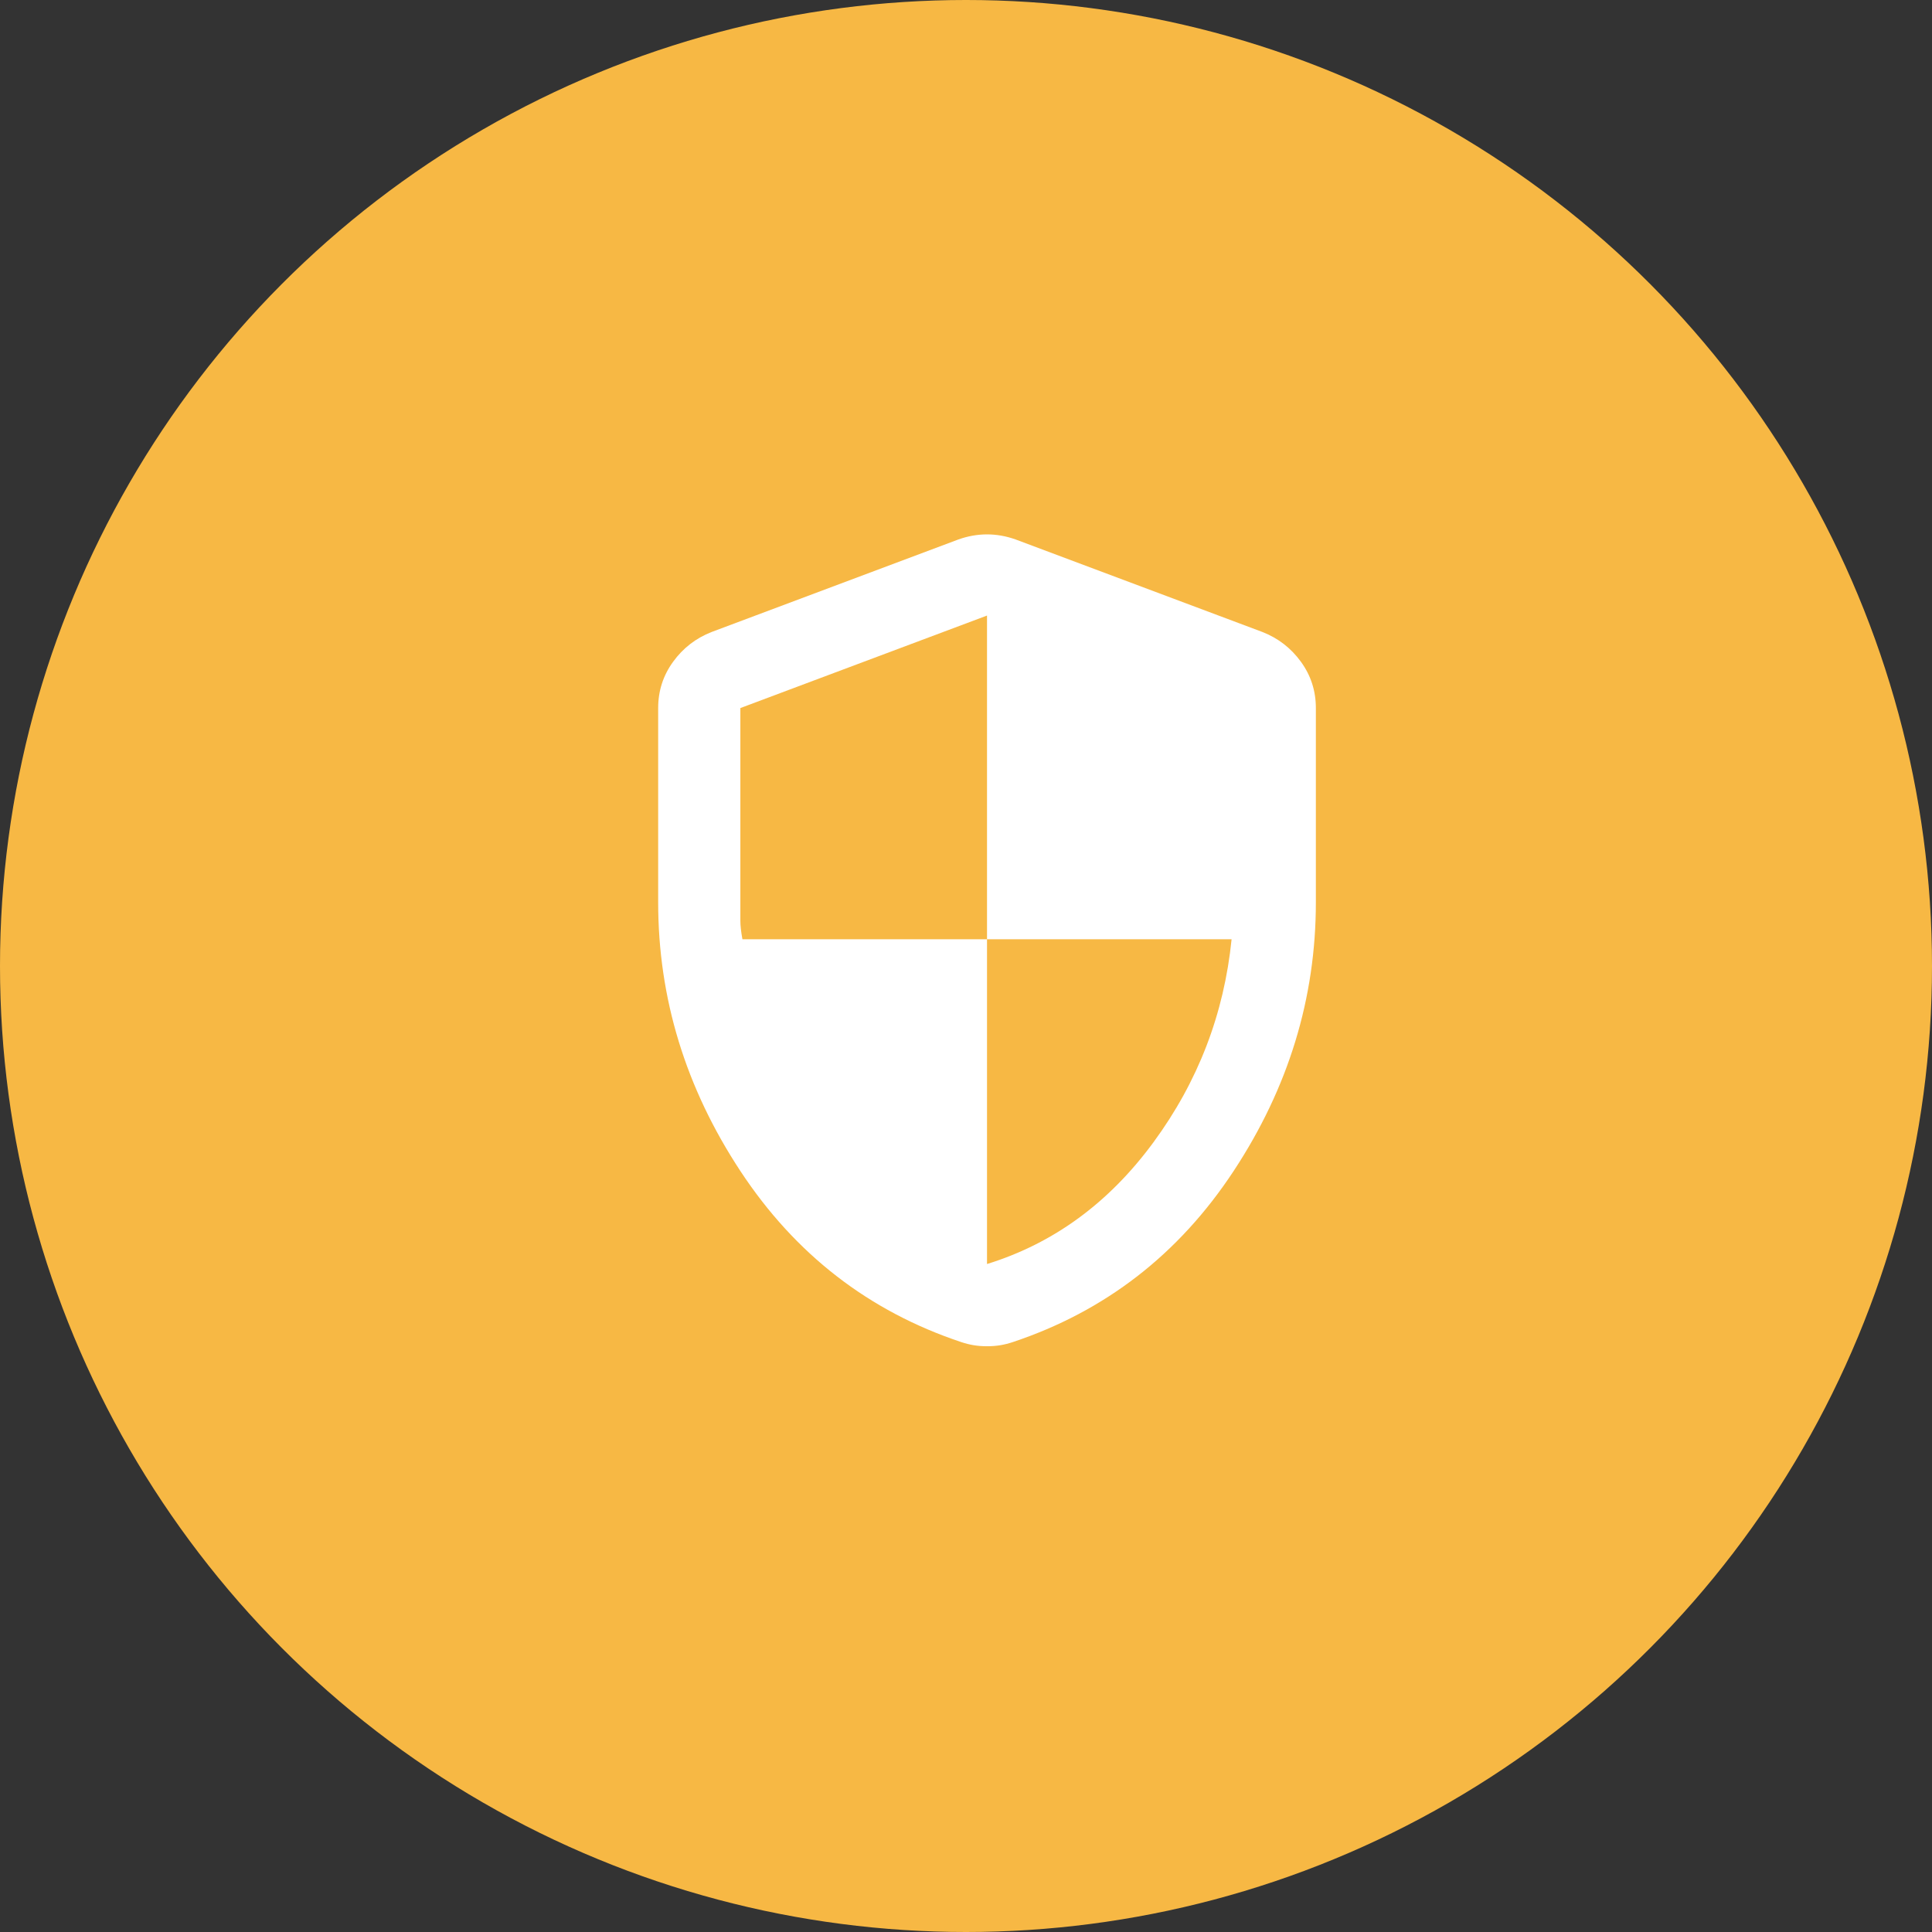
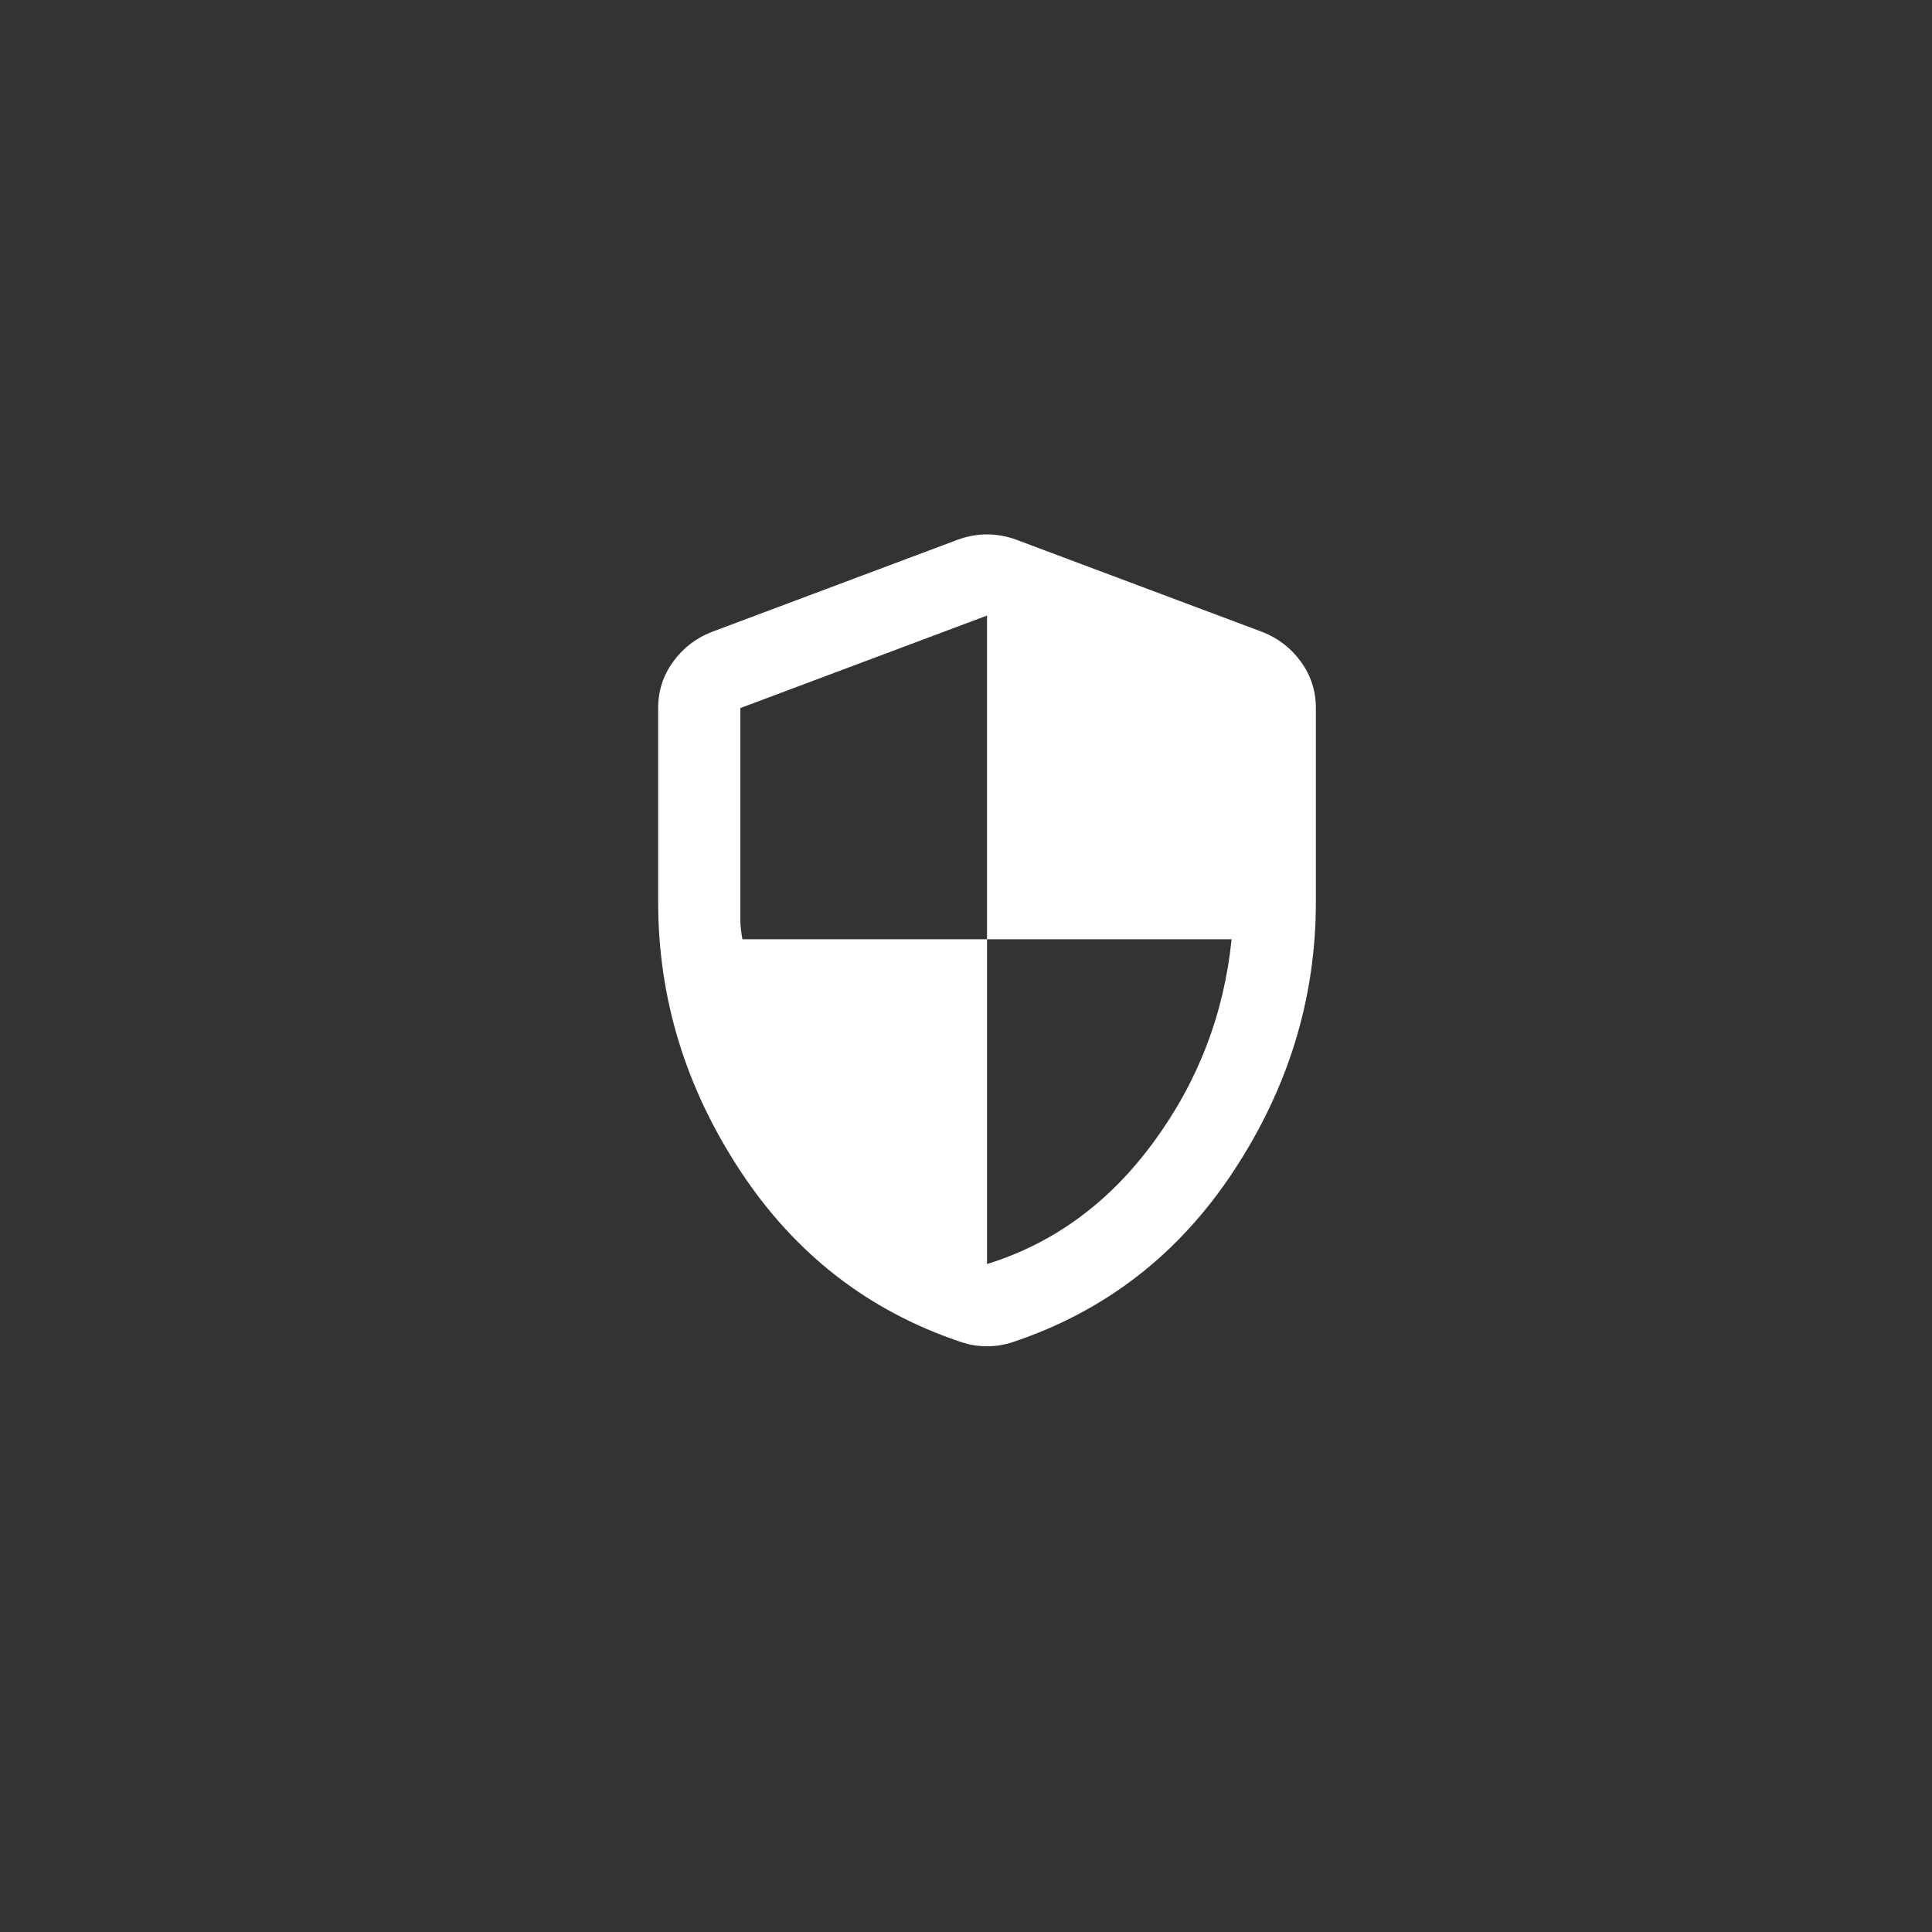
<svg xmlns="http://www.w3.org/2000/svg" width="90" height="90" viewBox="0 0 90 90" fill="none">
  <rect x="0" y="0" width="90" height="90" fill="#333333" stroke="none" />
-   <circle cx="45" cy="45" r="45" fill="#F7B844" />
  <path d="M45.979 58.883C49.075 57.925 51.66 56.035 53.734 53.21C55.809 50.386 57.021 47.234 57.372 43.755H45.979V28.675L34.489 32.984V42.894C34.489 43.117 34.521 43.404 34.585 43.755H45.979V58.883ZM45.979 62.713C45.755 62.713 45.548 62.697 45.356 62.665C45.165 62.633 44.974 62.585 44.782 62.521C40.474 61.085 37.043 58.428 34.489 54.55C31.936 50.673 30.66 46.5 30.66 42.032V32.984C30.66 32.186 30.891 31.468 31.354 30.83C31.817 30.191 32.415 29.729 33.149 29.441L44.638 25.133C45.085 24.973 45.532 24.894 45.979 24.894C46.426 24.894 46.872 24.973 47.319 25.133L58.809 29.441C59.543 29.729 60.141 30.191 60.604 30.83C61.067 31.468 61.298 32.186 61.298 32.984V42.032C61.298 46.5 60.021 50.673 57.468 54.55C54.915 58.428 51.484 61.085 47.176 62.521C46.984 62.585 46.793 62.633 46.601 62.665C46.41 62.697 46.202 62.713 45.979 62.713Z" fill="white" />
</svg>